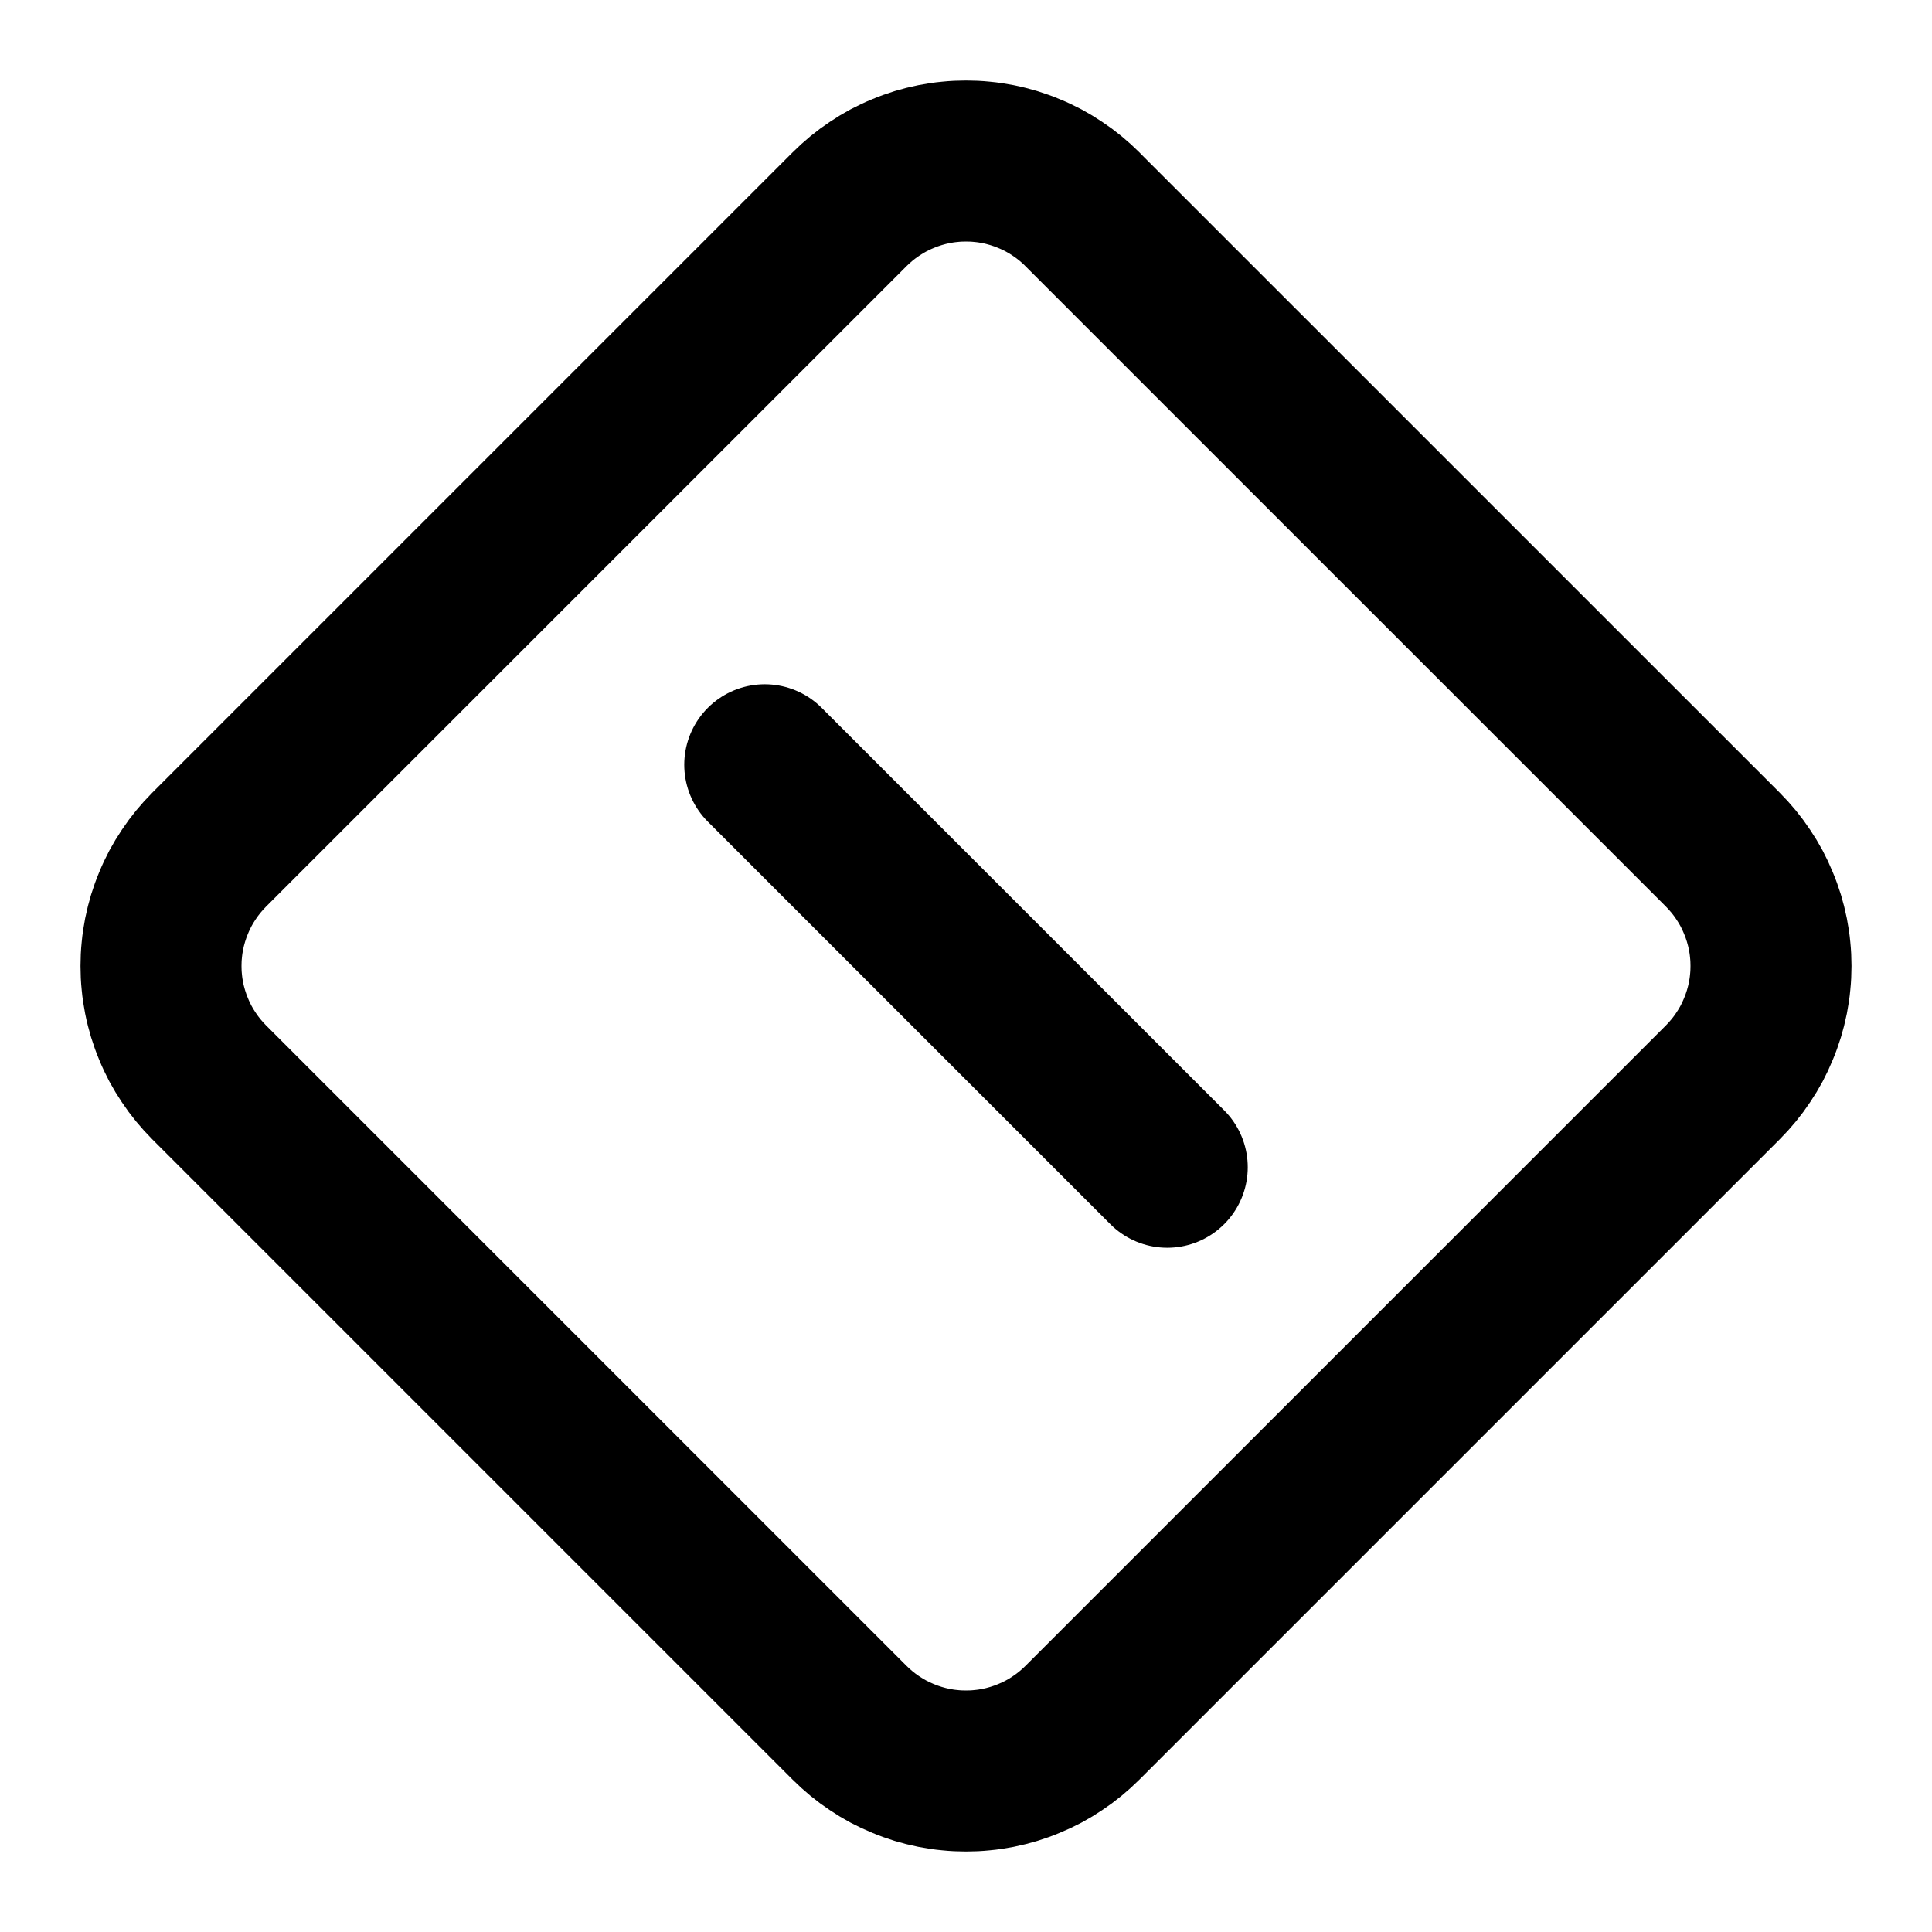
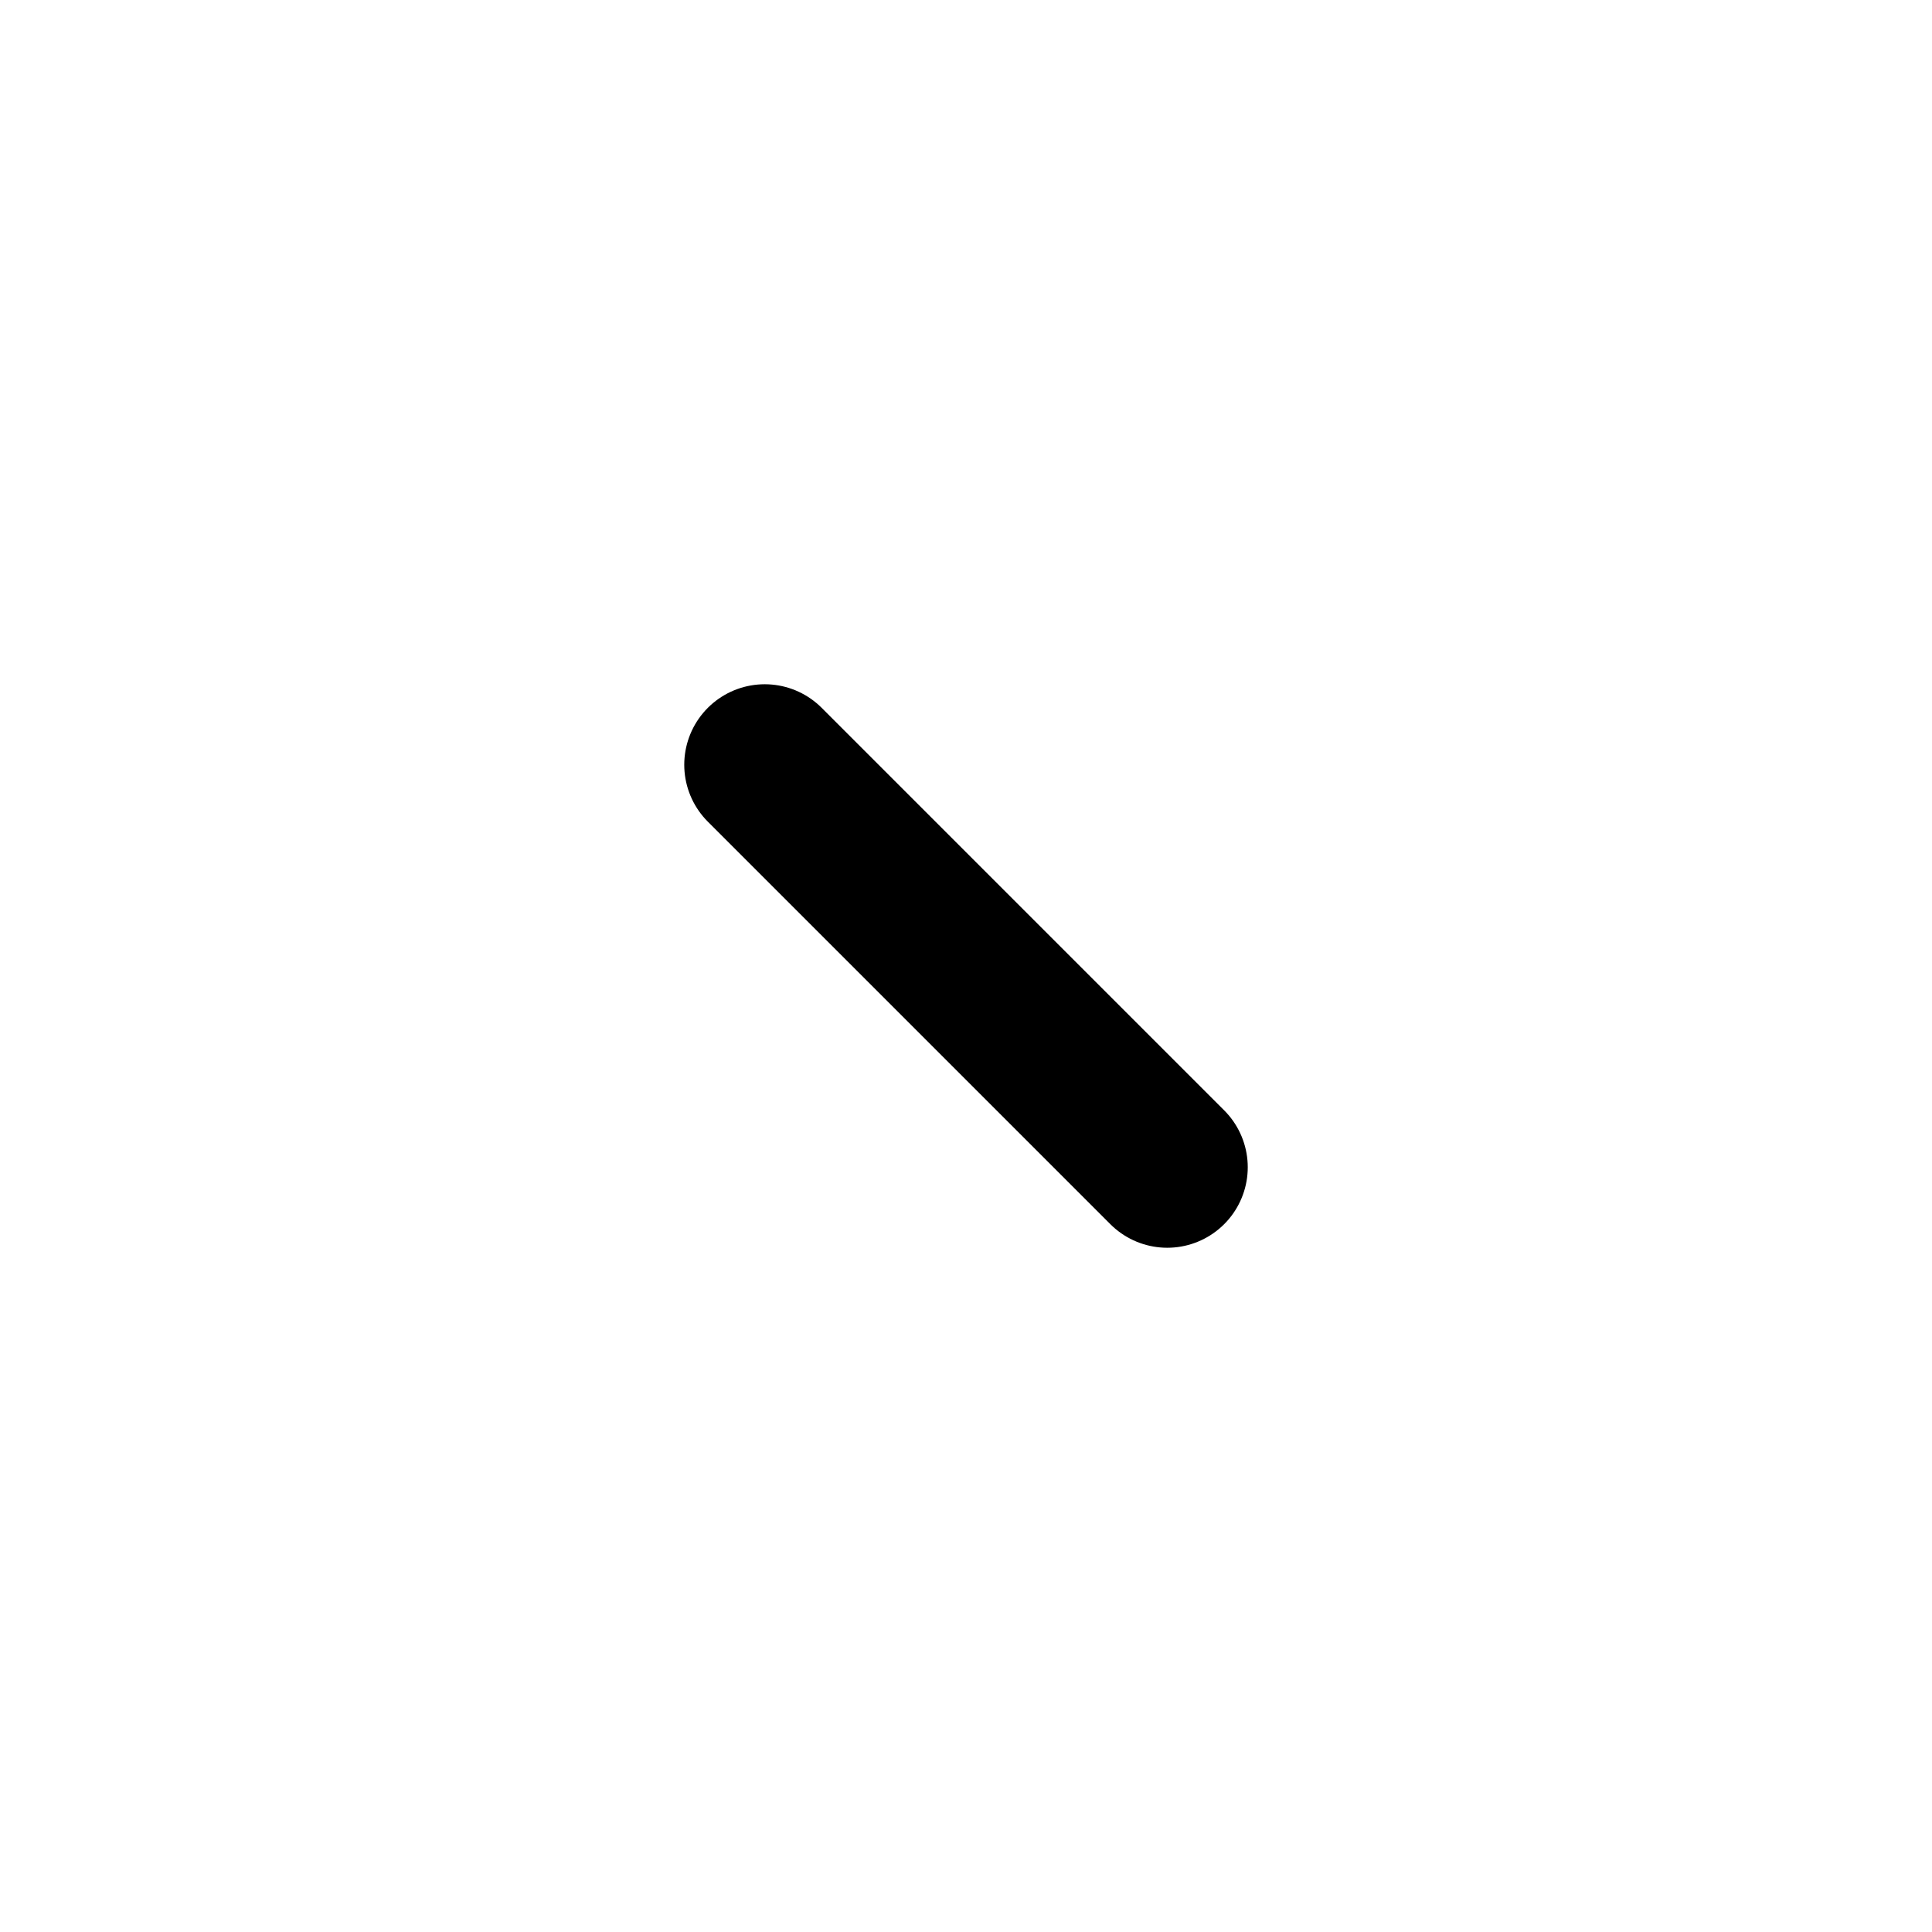
<svg xmlns="http://www.w3.org/2000/svg" width="512" zoomAndPan="magnify" viewBox="0 0 384 384" height="512" preserveAspectRatio="xMidYMid meet" version="1.2">
  <g id="b8f378800f">
-     <path style="fill:none;stroke-width:2;stroke-linecap:round;stroke-linejoin:round;stroke:#000000;stroke-opacity:1;stroke-miterlimit:4;" d="M 13.446 2.6 L 21.401 10.554 C 21.448 10.601 21.493 10.651 21.536 10.703 C 21.578 10.754 21.618 10.808 21.655 10.864 C 21.693 10.92 21.727 10.977 21.759 11.036 C 21.79 11.095 21.819 11.156 21.844 11.218 C 21.87 11.279 21.892 11.342 21.912 11.406 C 21.931 11.47 21.948 11.535 21.961 11.601 C 21.974 11.667 21.984 11.733 21.99 11.8 C 21.997 11.866 22 11.933 22 12 C 22 12.067 21.997 12.134 21.99 12.2 C 21.984 12.267 21.974 12.333 21.961 12.399 C 21.948 12.465 21.931 12.53 21.912 12.594 C 21.892 12.658 21.87 12.721 21.844 12.782 C 21.819 12.844 21.79 12.905 21.759 12.964 C 21.727 13.023 21.693 13.08 21.655 13.136 C 21.618 13.192 21.578 13.246 21.536 13.297 C 21.493 13.349 21.448 13.399 21.401 13.446 L 13.446 21.401 C 13.399 21.448 13.349 21.493 13.297 21.536 C 13.246 21.578 13.192 21.618 13.136 21.655 C 13.08 21.693 13.023 21.727 12.964 21.759 C 12.905 21.79 12.844 21.819 12.782 21.844 C 12.721 21.87 12.658 21.892 12.594 21.912 C 12.53 21.931 12.465 21.948 12.399 21.961 C 12.333 21.974 12.267 21.984 12.2 21.99 C 12.134 21.997 12.067 22 12 22 C 11.933 22 11.866 21.997 11.8 21.99 C 11.733 21.984 11.667 21.974 11.601 21.961 C 11.535 21.948 11.47 21.931 11.406 21.912 C 11.342 21.892 11.279 21.87 11.218 21.844 C 11.156 21.819 11.095 21.79 11.036 21.759 C 10.977 21.727 10.92 21.693 10.864 21.655 C 10.808 21.618 10.754 21.578 10.703 21.536 C 10.651 21.493 10.601 21.448 10.554 21.401 L 2.599 13.446 C 2.552 13.399 2.507 13.349 2.464 13.297 C 2.422 13.246 2.382 13.192 2.345 13.136 C 2.307 13.08 2.273 13.023 2.241 12.964 C 2.21 12.905 2.181 12.844 2.156 12.782 C 2.13 12.721 2.108 12.658 2.088 12.594 C 2.069 12.53 2.052 12.465 2.039 12.399 C 2.026 12.333 2.016 12.267 2.01 12.2 C 2.003 12.134 2 12.067 2 12 C 2 11.933 2.003 11.866 2.01 11.8 C 2.016 11.733 2.026 11.667 2.039 11.601 C 2.052 11.535 2.069 11.47 2.088 11.406 C 2.108 11.342 2.13 11.279 2.156 11.218 C 2.181 11.156 2.21 11.095 2.241 11.036 C 2.273 10.977 2.307 10.92 2.345 10.864 C 2.382 10.808 2.422 10.754 2.464 10.703 C 2.507 10.651 2.552 10.601 2.599 10.554 L 10.554 2.599 C 10.601 2.552 10.651 2.507 10.703 2.464 C 10.754 2.422 10.808 2.382 10.864 2.345 C 10.92 2.307 10.977 2.273 11.036 2.241 C 11.095 2.21 11.156 2.181 11.218 2.156 C 11.279 2.13 11.342 2.108 11.406 2.088 C 11.47 2.069 11.535 2.052 11.601 2.039 C 11.667 2.026 11.733 2.016 11.8 2.01 C 11.866 2.003 11.933 2 12 2 C 12.067 2 12.134 2.003 12.2 2.01 C 12.267 2.016 12.333 2.026 12.399 2.039 C 12.465 2.052 12.53 2.069 12.594 2.088 C 12.658 2.108 12.721 2.13 12.782 2.156 C 12.844 2.181 12.905 2.21 12.964 2.241 C 13.023 2.273 13.08 2.307 13.136 2.345 C 13.192 2.382 13.246 2.422 13.297 2.464 C 13.349 2.507 13.399 2.552 13.446 2.599 Z M 13.446 2.6 " transform="matrix(16,0,0,16,0,-0)" />
    <path style="fill:none;stroke-width:2;stroke-linecap:round;stroke-linejoin:round;stroke:#000000;stroke-opacity:1;stroke-miterlimit:4;" d="M 9.5 9.5 L 14.5 14.5 " transform="matrix(16,0,0,16,0,-0)" />
  </g>
</svg>